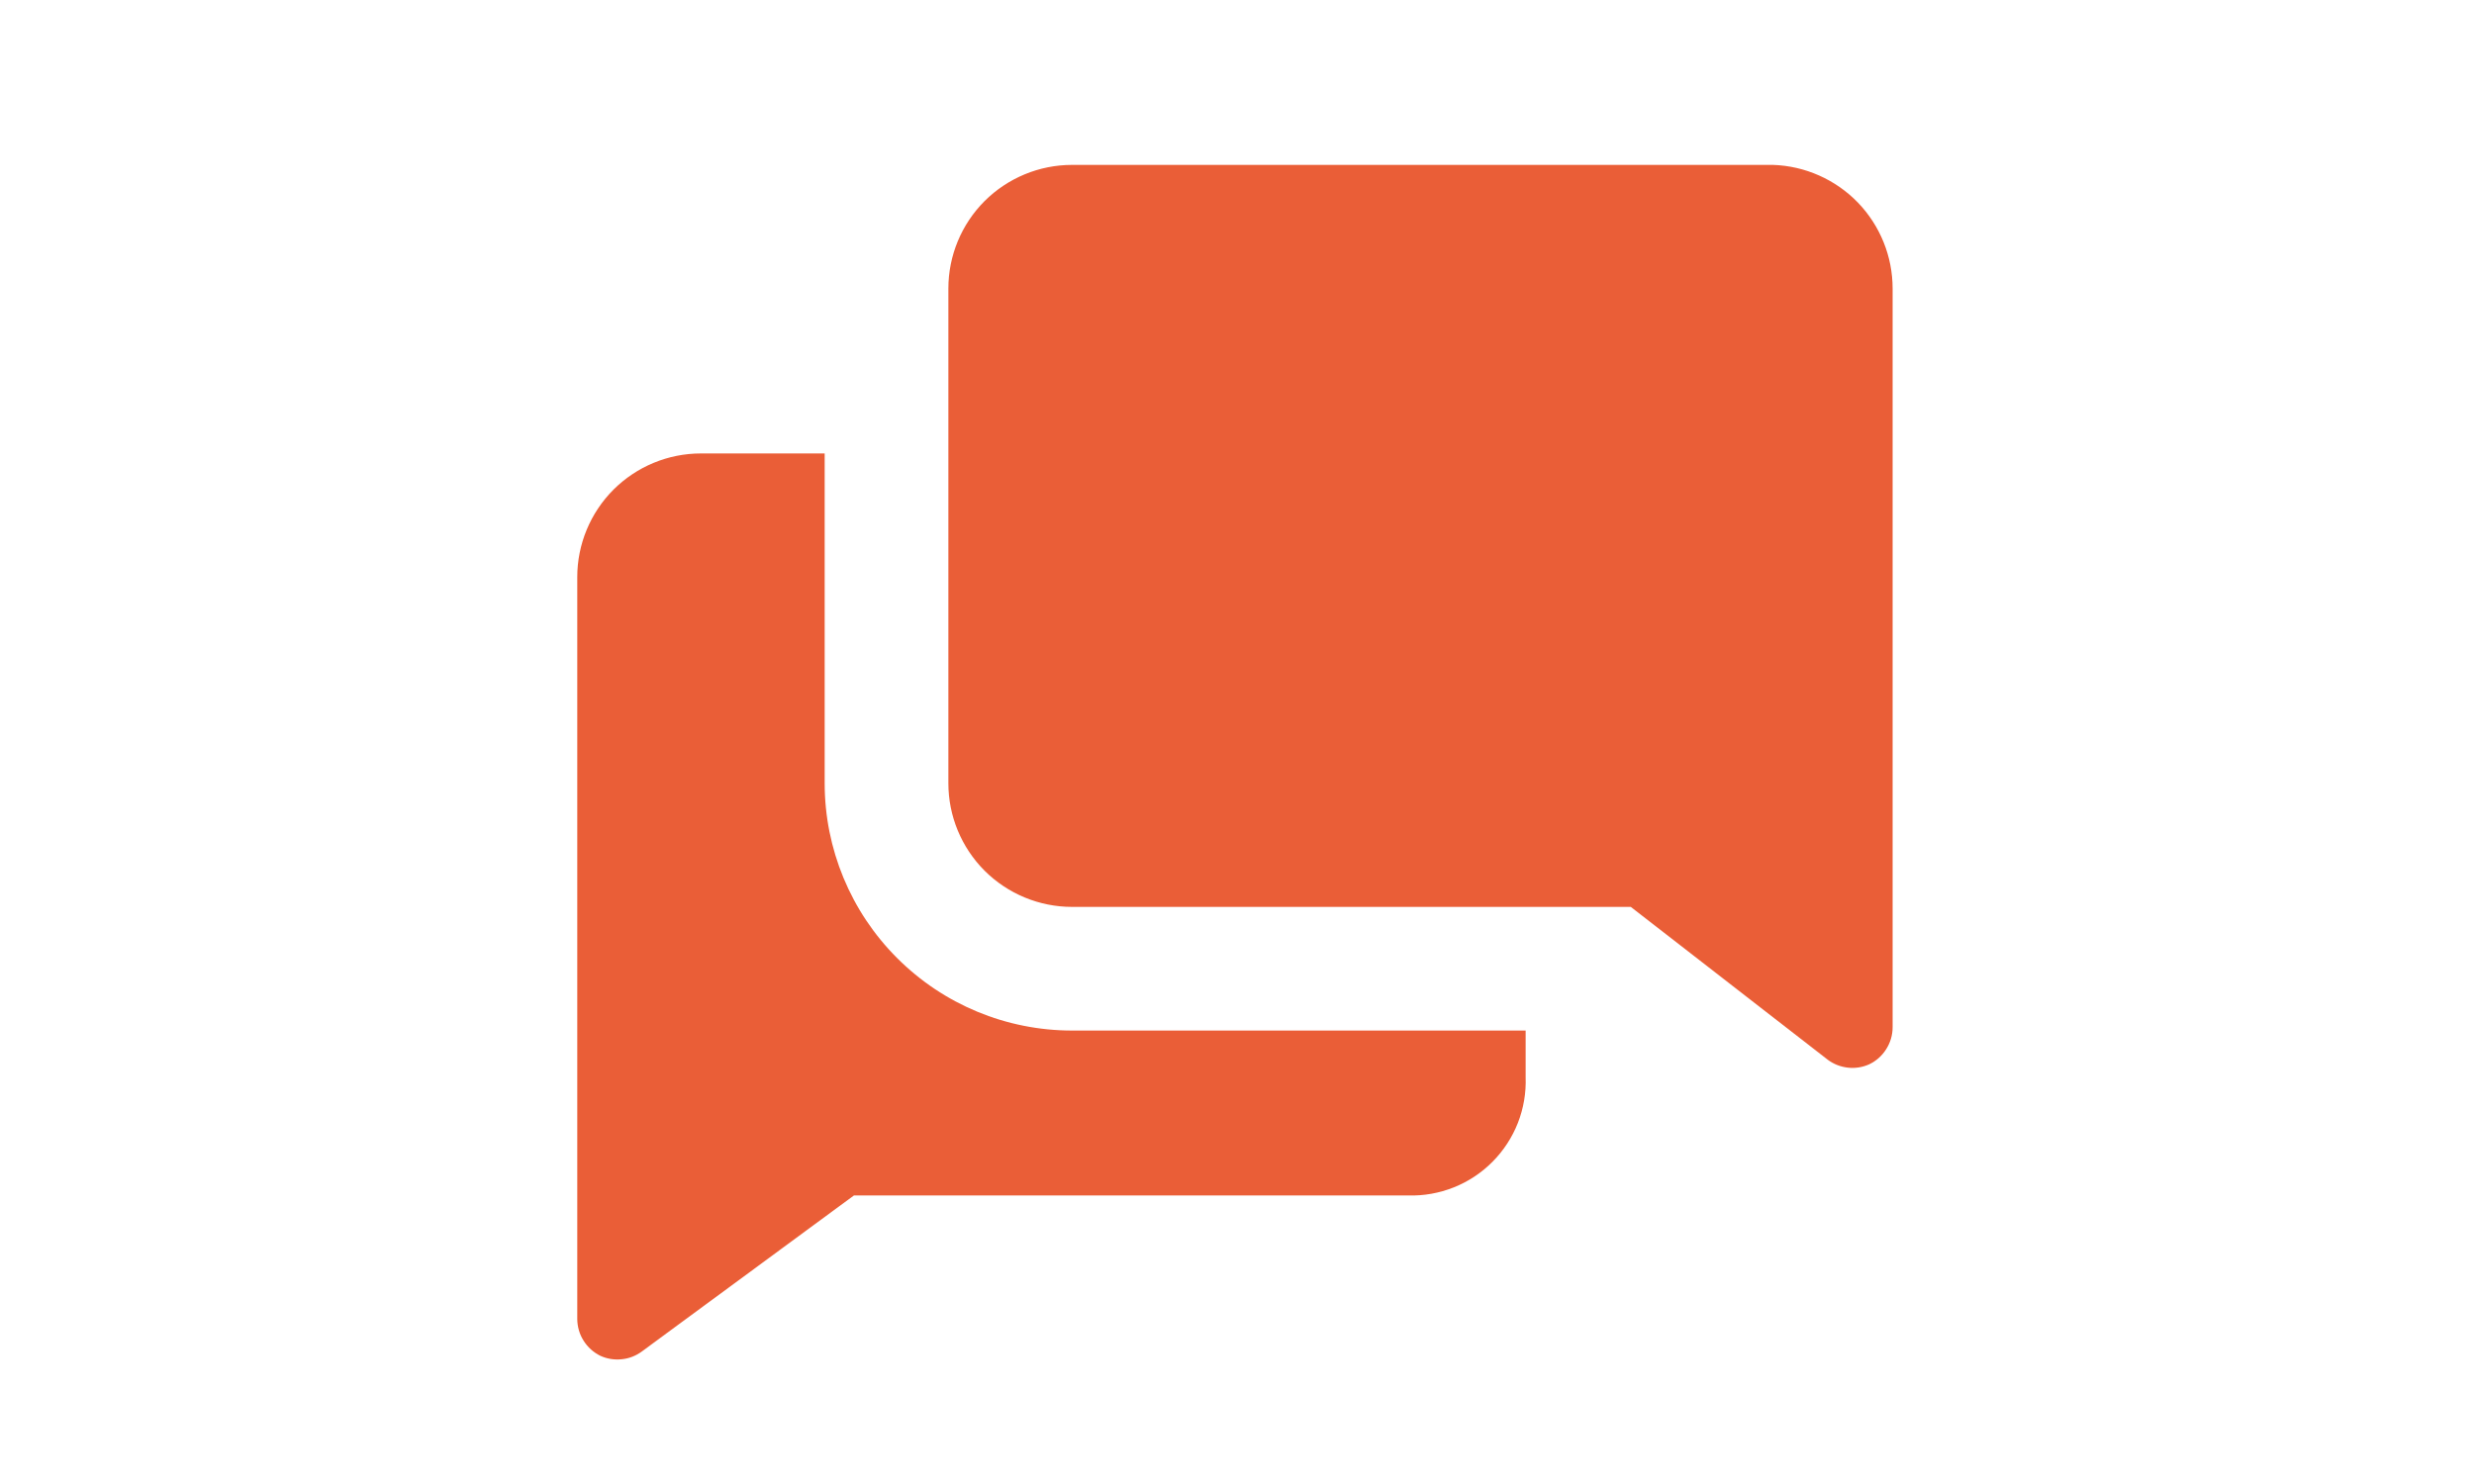
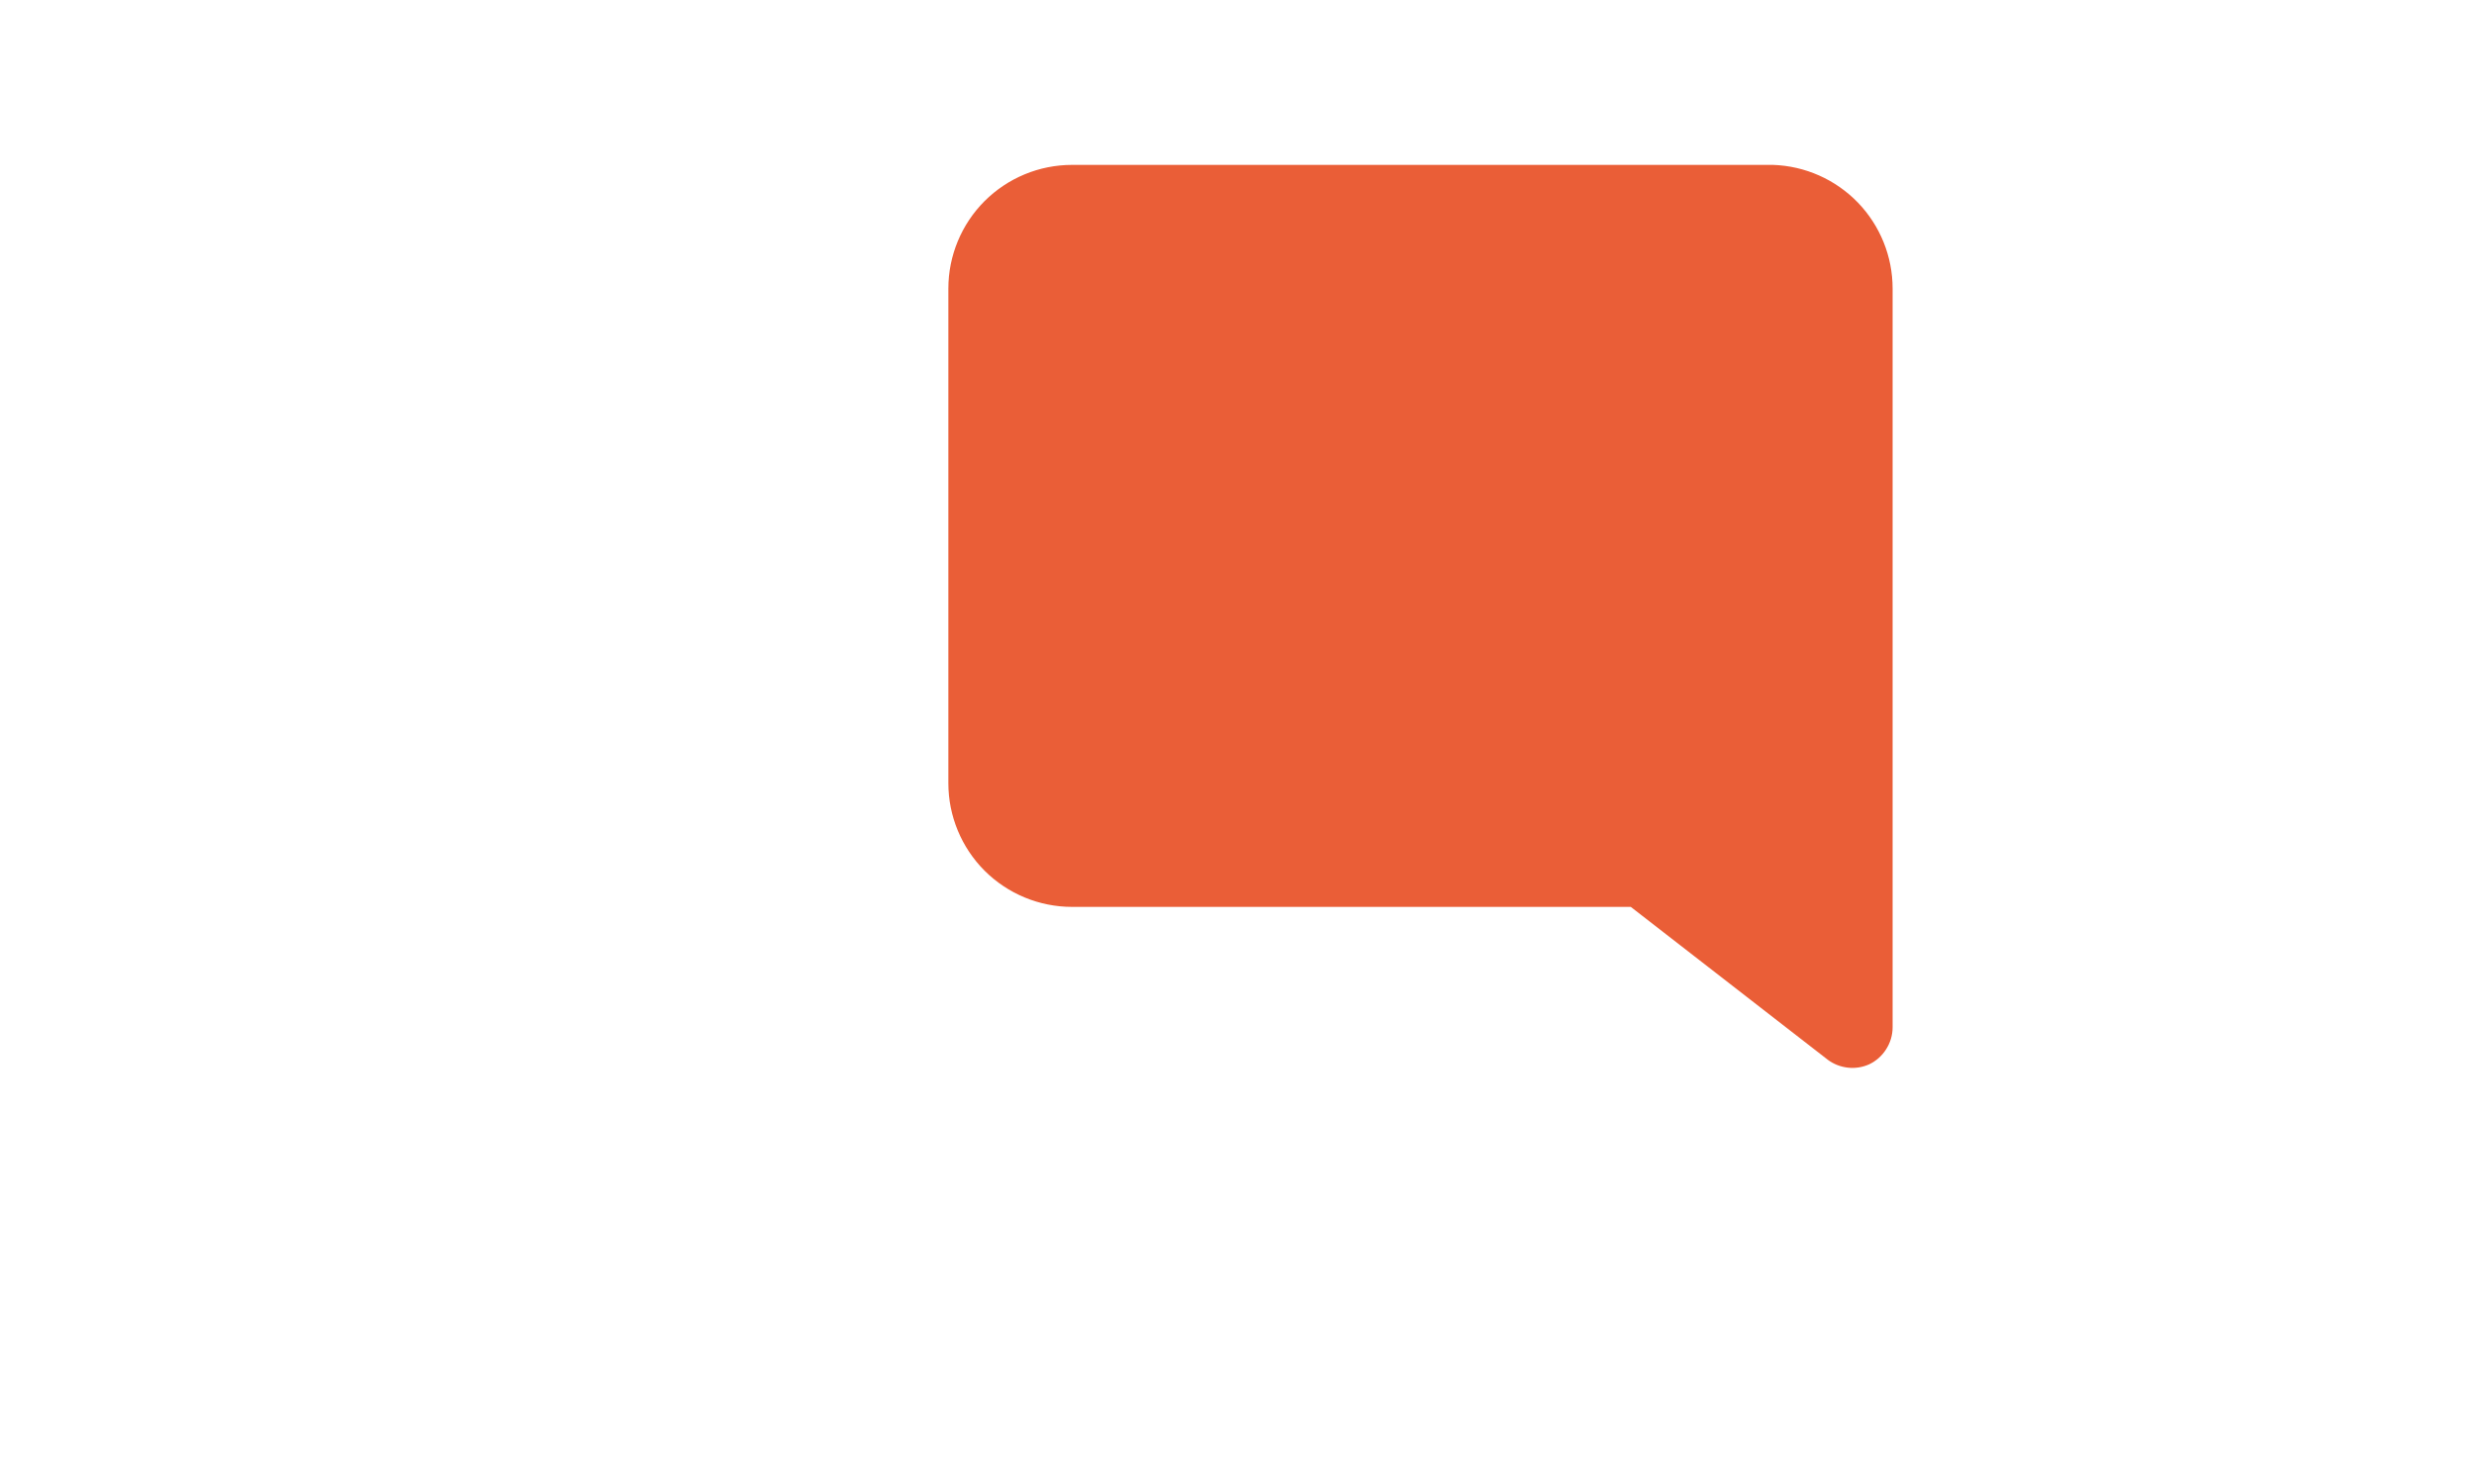
<svg xmlns="http://www.w3.org/2000/svg" width="30" height="18" viewBox="0 0 30 18" fill="none">
-   <path d="M10 9.5V5.5H8.5C8.102 5.5 7.721 5.658 7.439 5.939C7.158 6.221 7 6.602 7 7V16C7.001 16.093 7.027 16.184 7.077 16.262C7.126 16.341 7.197 16.404 7.28 16.445C7.36 16.482 7.449 16.496 7.537 16.487C7.625 16.479 7.708 16.447 7.78 16.395L10.355 14.5H17.075C17.265 14.506 17.453 14.472 17.629 14.402C17.805 14.332 17.965 14.226 18.099 14.091C18.232 13.957 18.337 13.796 18.406 13.62C18.475 13.443 18.507 13.255 18.5 13.065V12.5H13C12.204 12.5 11.441 12.184 10.879 11.621C10.316 11.059 10 10.296 10 9.5Z" fill="#EA5E37" />
  <path d="M21.5 2H13C12.602 2 12.221 2.158 11.939 2.439C11.658 2.721 11.5 3.102 11.5 3.5V9.5C11.5 9.898 11.658 10.279 11.939 10.561C12.221 10.842 12.602 11 13 11H19.775L22.165 12.855C22.236 12.908 22.32 12.94 22.408 12.95C22.495 12.96 22.584 12.946 22.665 12.91C22.75 12.87 22.822 12.806 22.872 12.726C22.923 12.646 22.95 12.554 22.95 12.46V3.5C22.95 3.111 22.799 2.737 22.529 2.457C22.258 2.177 21.889 2.013 21.5 2Z" fill="#EA5E37" />
</svg>